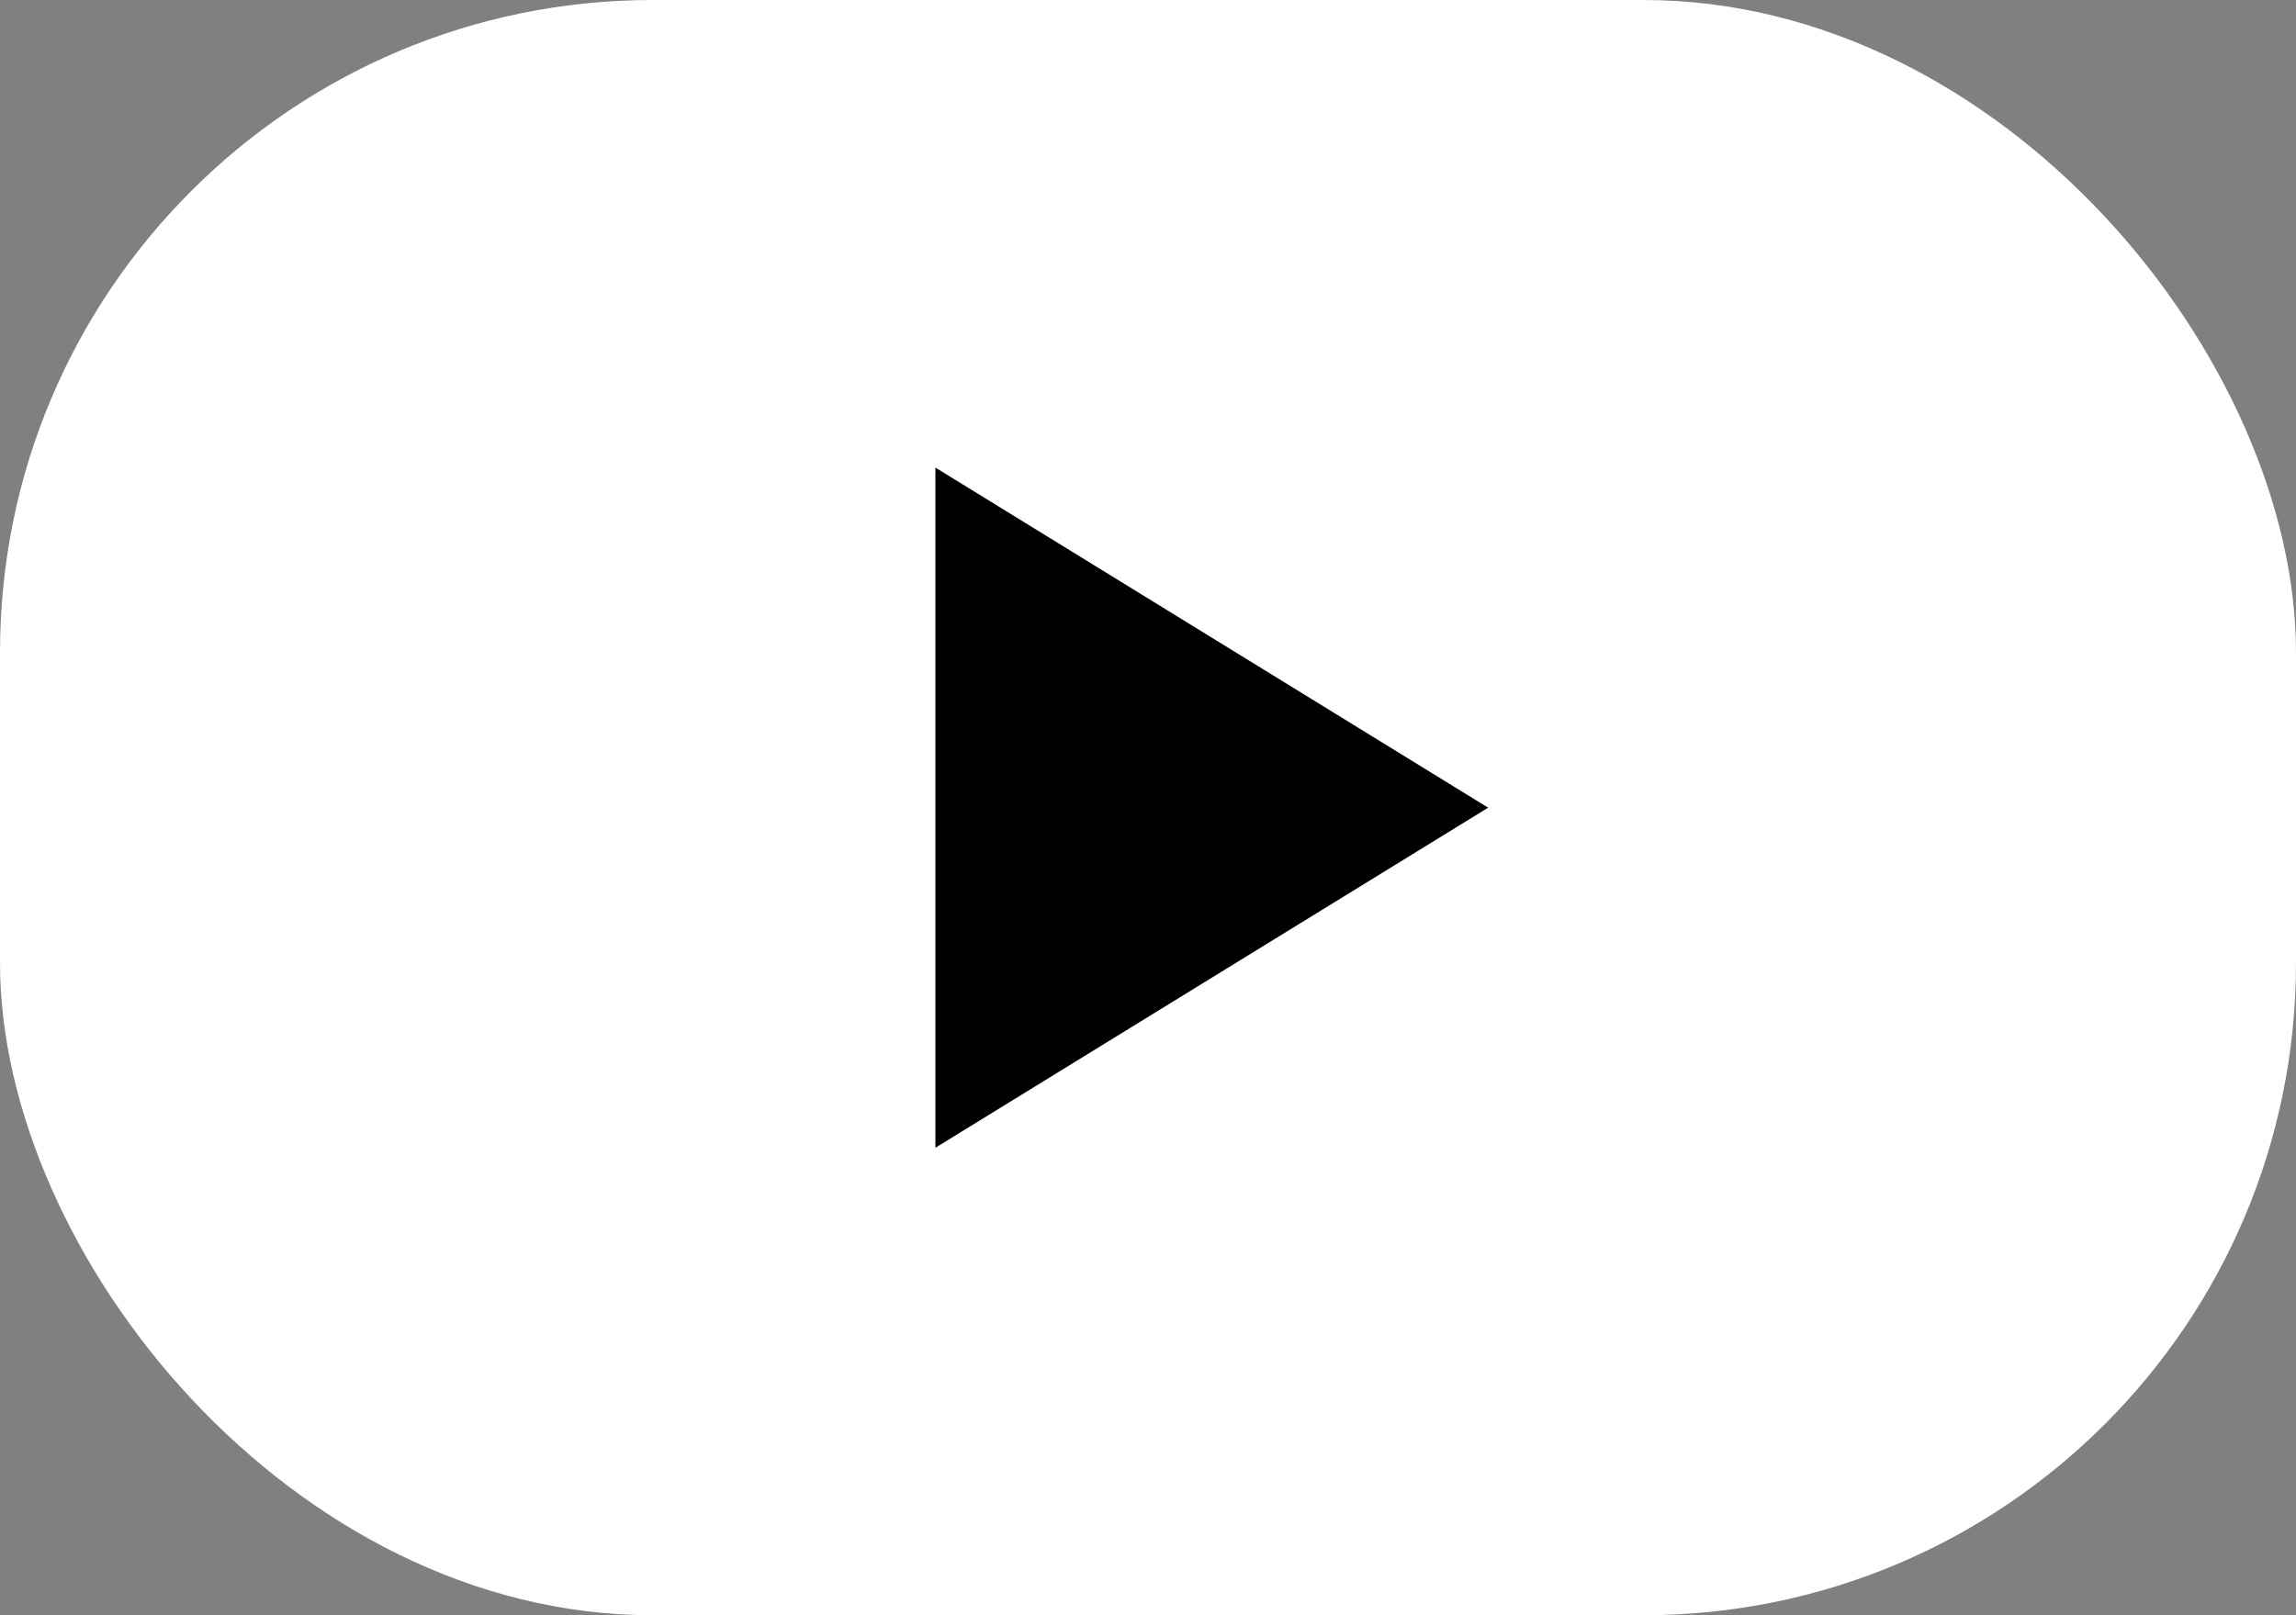
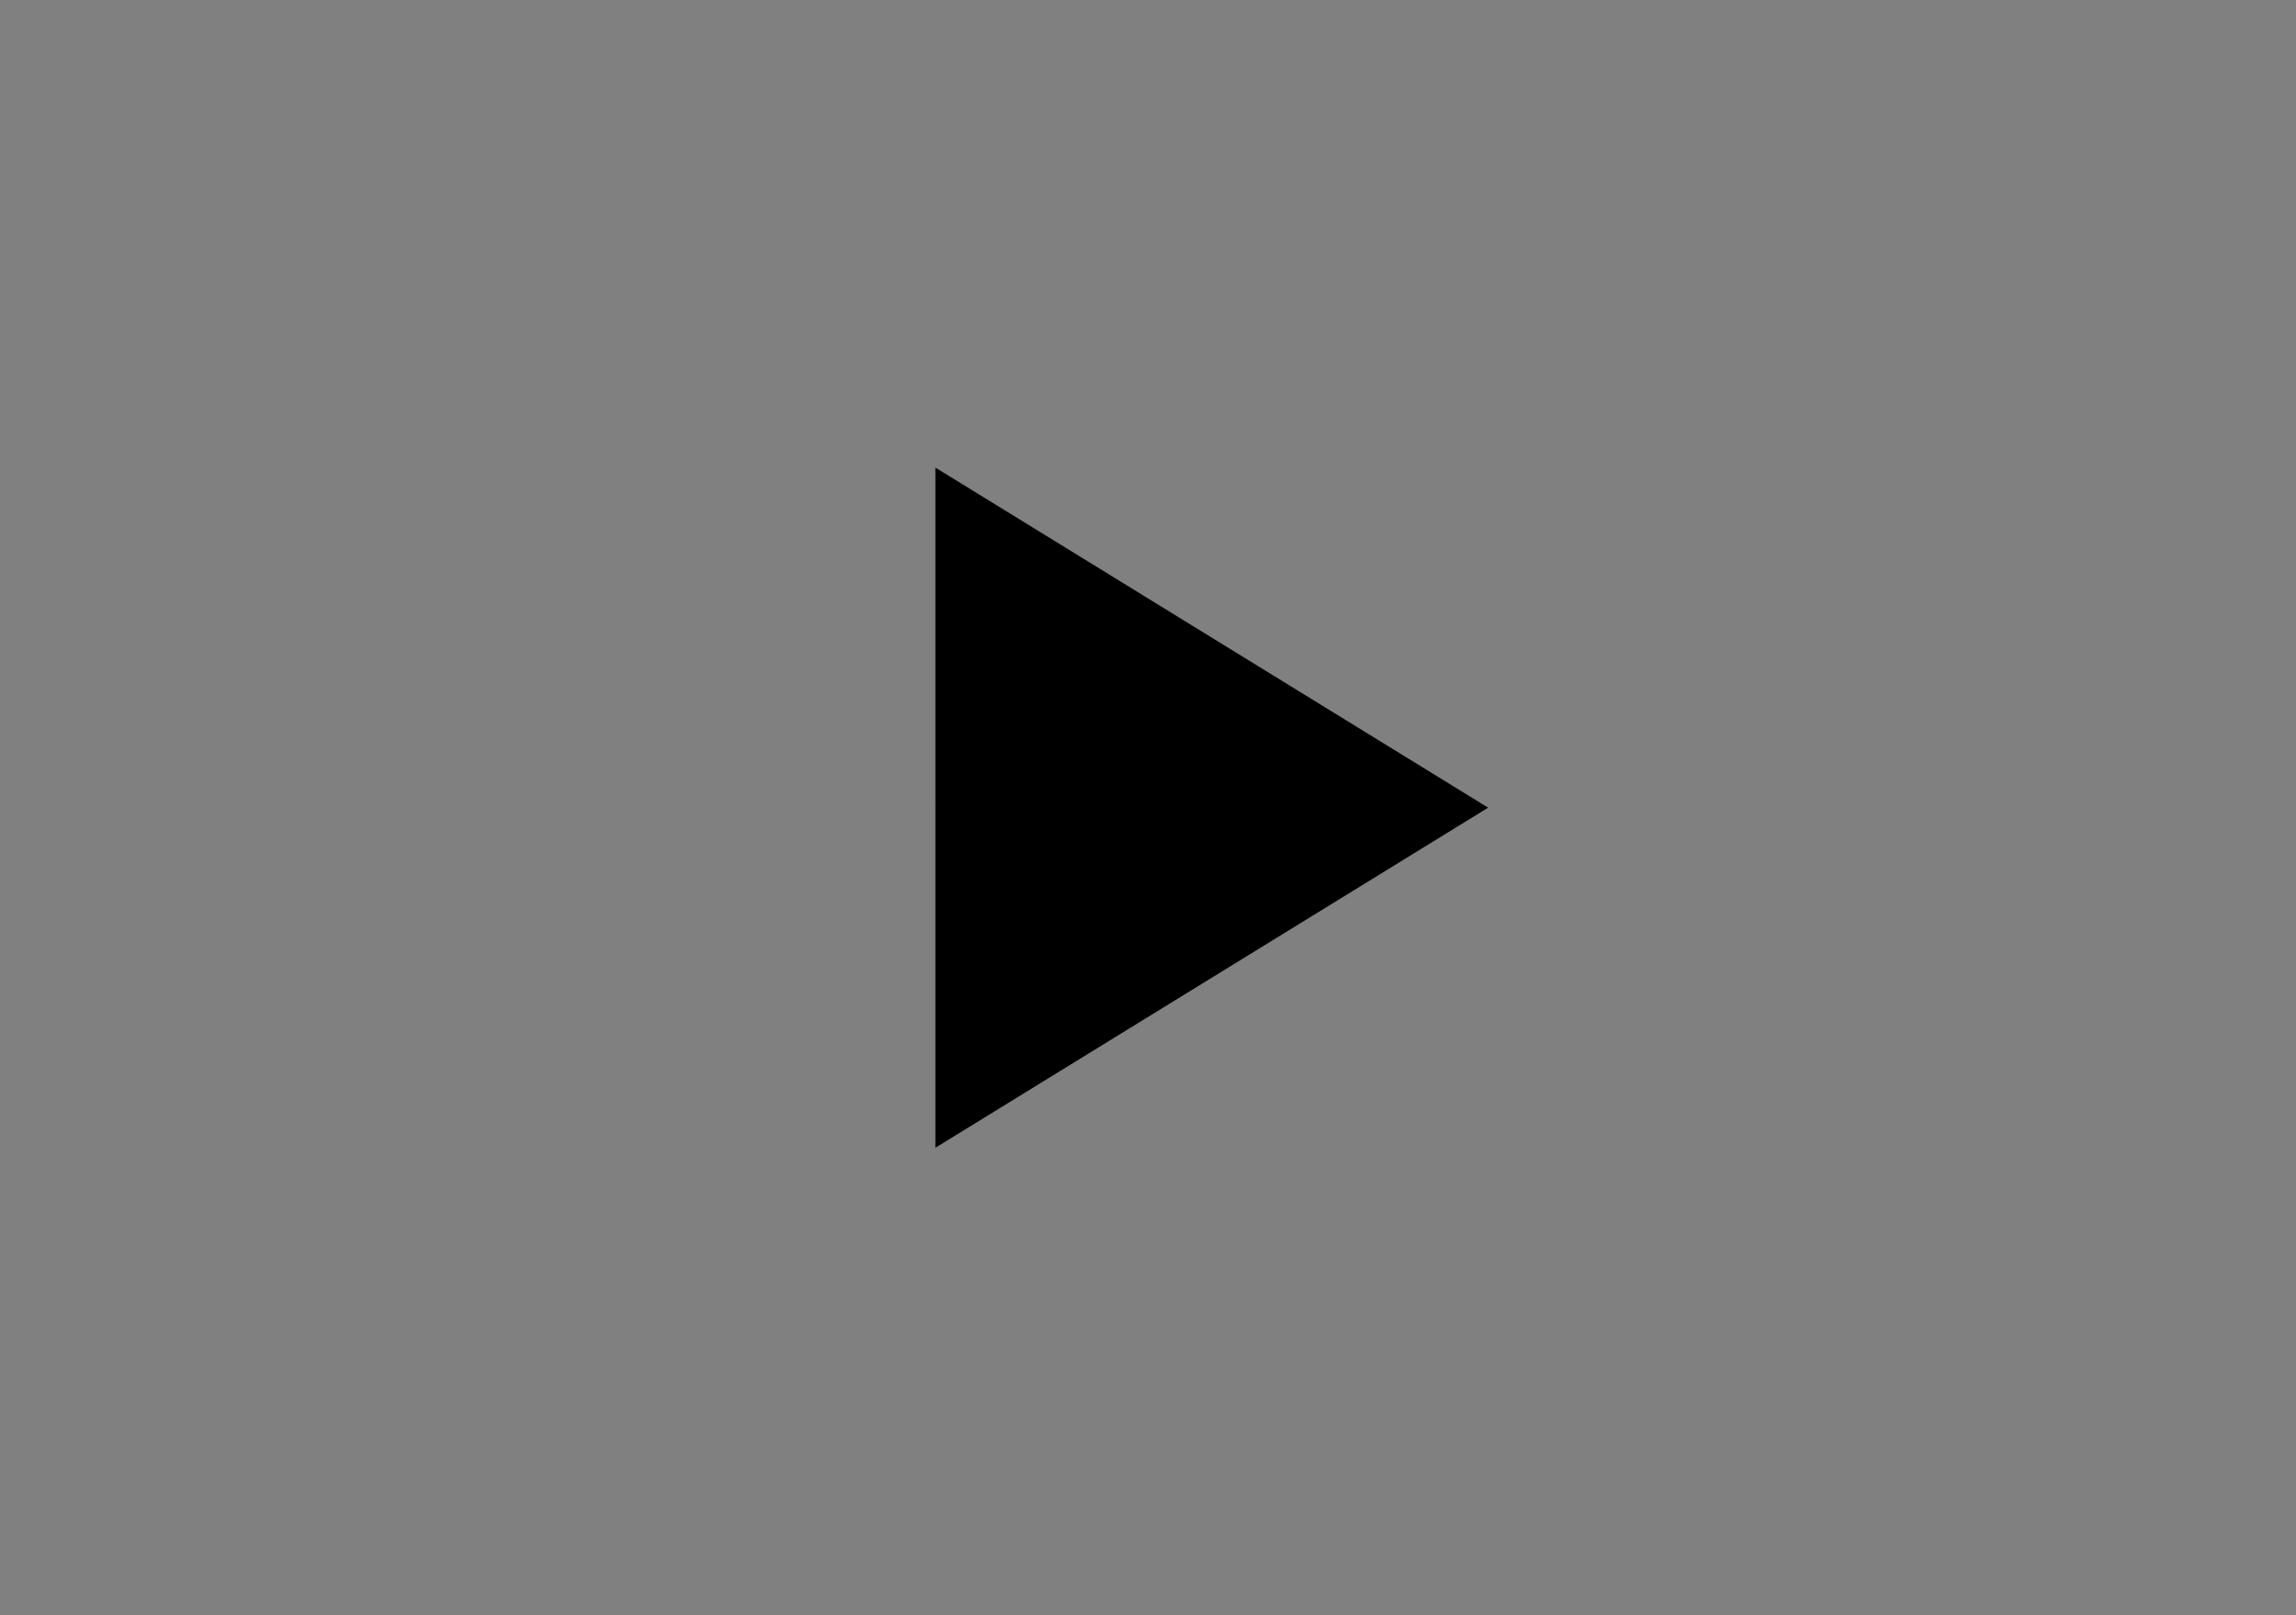
<svg xmlns="http://www.w3.org/2000/svg" id="Group_993" data-name="Group 993" width="38.701" height="27.234" viewBox="0 0 38.701 27.234">
  <rect x="0" y="0" width="38.701" height="27.234" fill="#808080" stroke="none" />
-   <rect id="Rectangle_121" data-name="Rectangle 121" width="38.701" height="27.234" rx="11" transform="translate(0 0)" fill="#fff" />
  <path id="Polygon_2" data-name="Polygon 2" d="M5.734,0l5.734,9.317H0Z" transform="translate(25.084 7.884) rotate(90)" />
</svg>